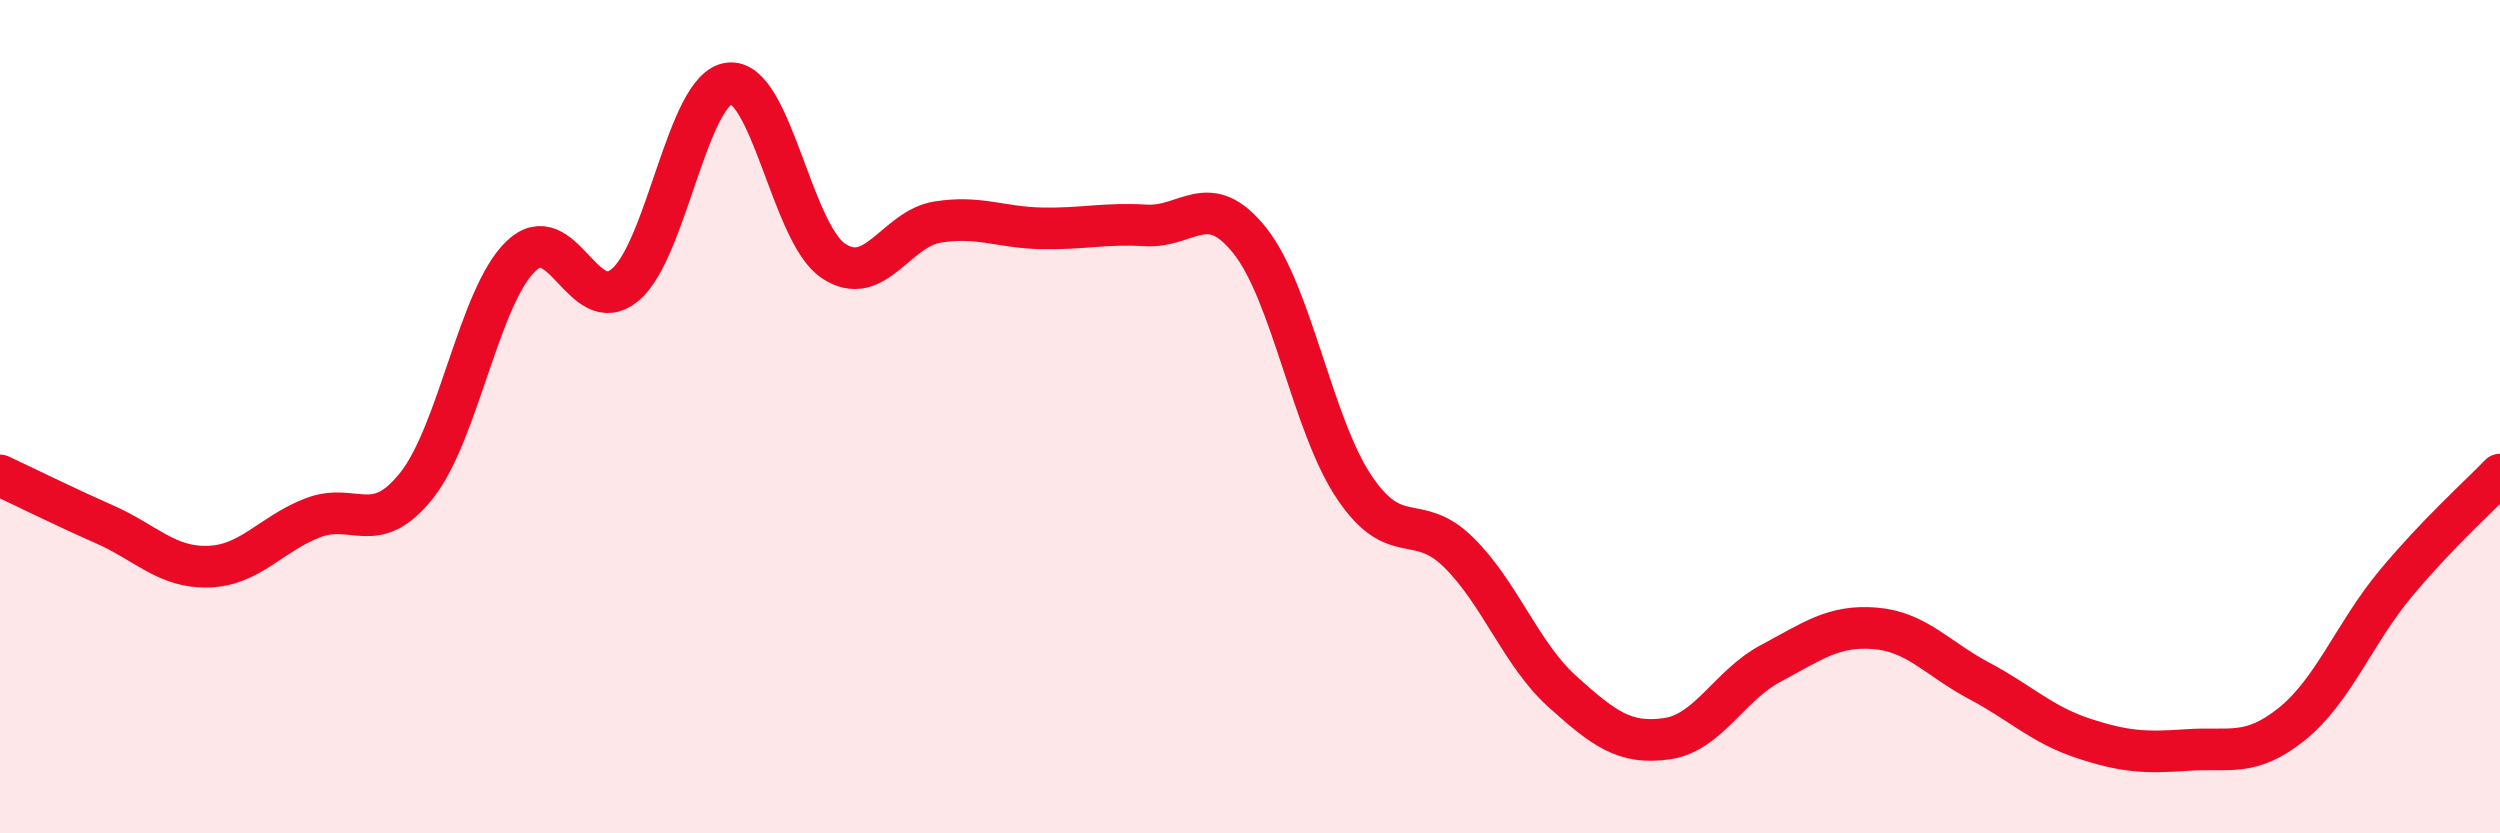
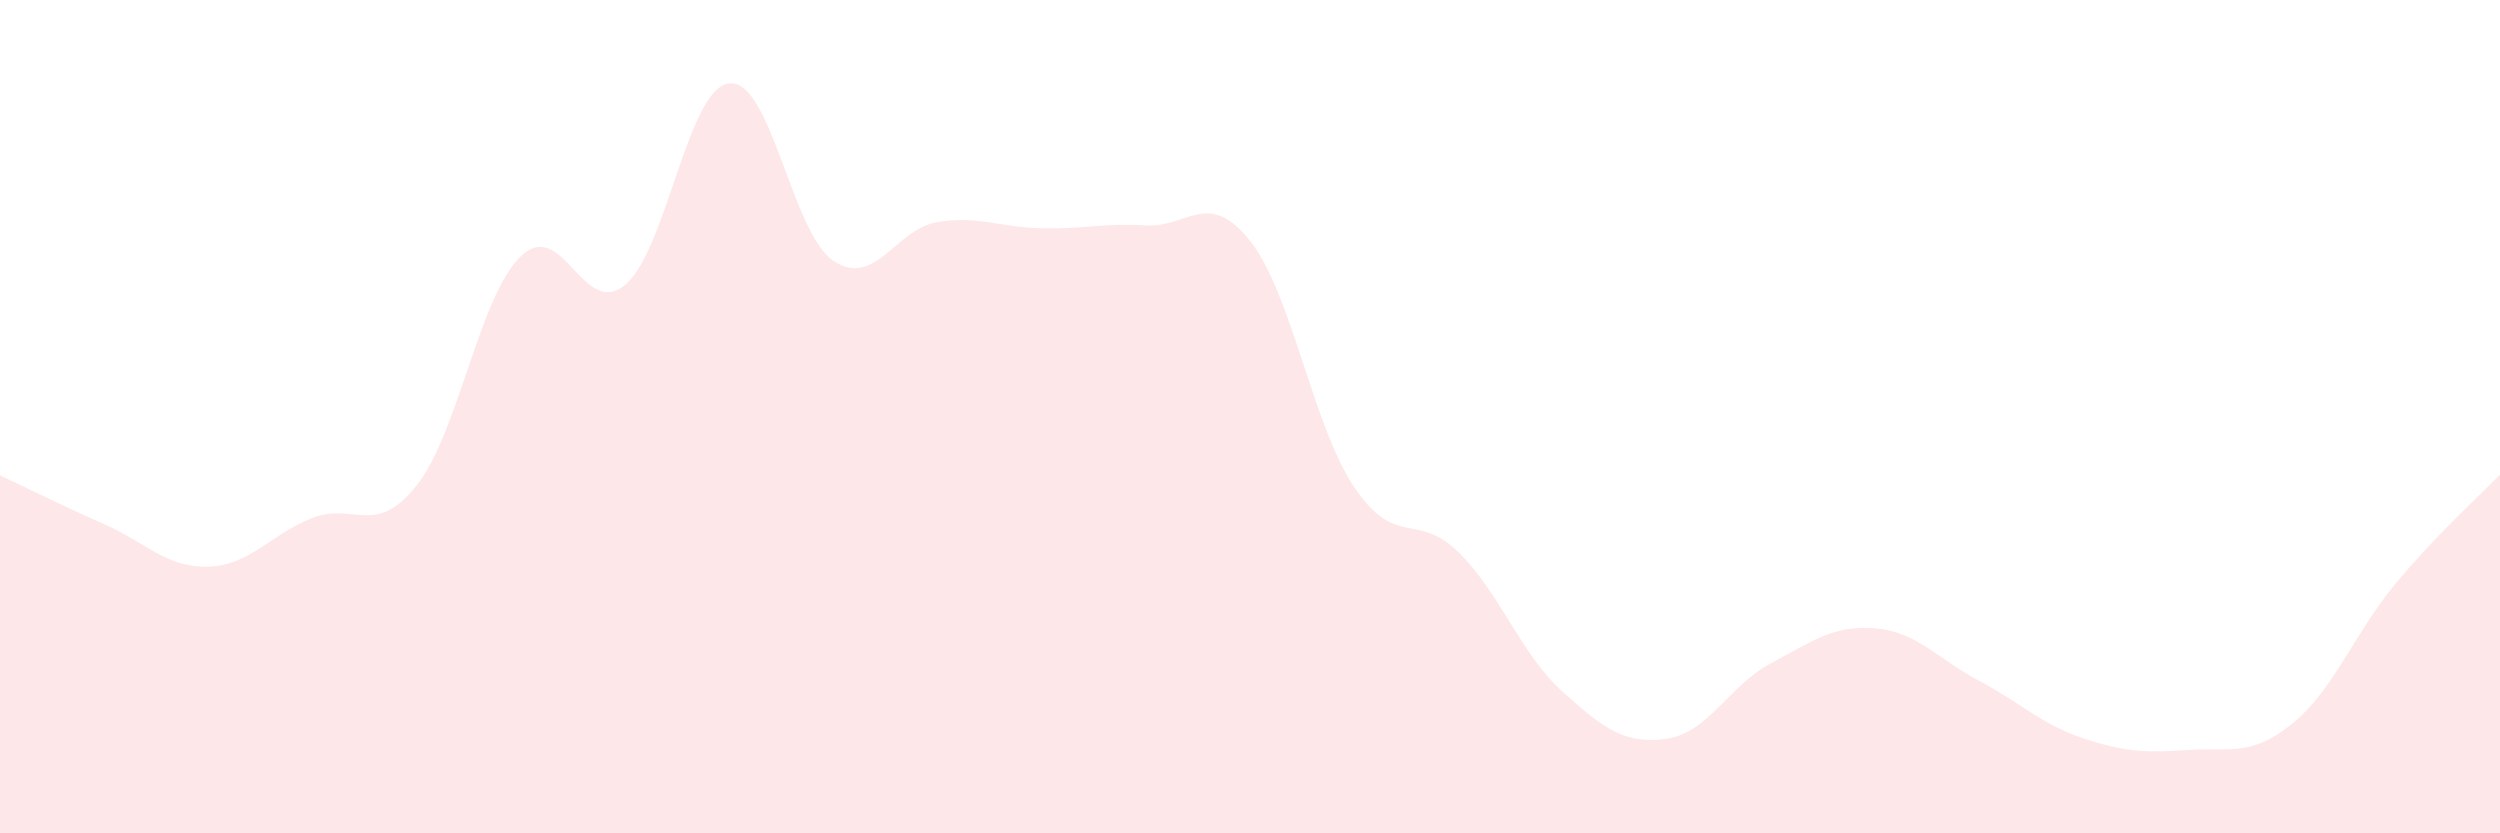
<svg xmlns="http://www.w3.org/2000/svg" width="60" height="20" viewBox="0 0 60 20">
  <path d="M 0,11.41 C 0.5,11.64 1.5,12.14 2.5,12.58 C 3.5,13.02 4,13.63 5,13.6 C 6,13.57 6.5,12.82 7.5,12.43 C 8.5,12.04 9,12.91 10,11.65 C 11,10.39 11.5,7.11 12.5,6.15 C 13.5,5.19 14,7.67 15,6.84 C 16,6.01 16.5,2.12 17.5,2 C 18.5,1.88 19,5.59 20,6.26 C 21,6.93 21.5,5.49 22.5,5.33 C 23.5,5.17 24,5.46 25,5.48 C 26,5.5 26.5,5.35 27.5,5.41 C 28.5,5.47 29,4.52 30,5.78 C 31,7.04 31.5,10.2 32.5,11.69 C 33.5,13.18 34,12.27 35,13.25 C 36,14.23 36.5,15.7 37.5,16.6 C 38.5,17.5 39,17.87 40,17.73 C 41,17.59 41.5,16.45 42.5,15.92 C 43.5,15.39 44,15 45,15.08 C 46,15.16 46.5,15.81 47.5,16.34 C 48.5,16.87 49,17.39 50,17.72 C 51,18.05 51.5,18.07 52.5,18 C 53.5,17.93 54,18.18 55,17.38 C 56,16.58 56.5,15.2 57.5,14 C 58.5,12.8 59.5,11.91 60,11.39L60 20L0 20Z" fill="#EB0A25" opacity="0.1" stroke-linecap="round" stroke-linejoin="round" />
-   <path d="M 0,11.41 C 0.5,11.64 1.5,12.14 2.5,12.58 C 3.5,13.02 4,13.63 5,13.6 C 6,13.57 6.5,12.82 7.5,12.43 C 8.5,12.04 9,12.91 10,11.65 C 11,10.39 11.5,7.11 12.5,6.15 C 13.5,5.19 14,7.67 15,6.84 C 16,6.01 16.5,2.12 17.5,2 C 18.5,1.88 19,5.59 20,6.26 C 21,6.93 21.5,5.49 22.5,5.33 C 23.5,5.17 24,5.46 25,5.48 C 26,5.5 26.5,5.35 27.5,5.41 C 28.5,5.47 29,4.52 30,5.78 C 31,7.04 31.5,10.2 32.5,11.69 C 33.5,13.18 34,12.27 35,13.25 C 36,14.23 36.5,15.7 37.5,16.6 C 38.5,17.5 39,17.87 40,17.73 C 41,17.59 41.5,16.45 42.5,15.92 C 43.5,15.39 44,15 45,15.08 C 46,15.16 46.5,15.81 47.5,16.34 C 48.5,16.87 49,17.39 50,17.72 C 51,18.05 51.5,18.07 52.5,18 C 53.5,17.93 54,18.18 55,17.38 C 56,16.58 56.5,15.2 57.5,14 C 58.5,12.8 59.5,11.91 60,11.39" stroke="#EB0A25" stroke-width="1" fill="none" stroke-linecap="round" stroke-linejoin="round" />
</svg>